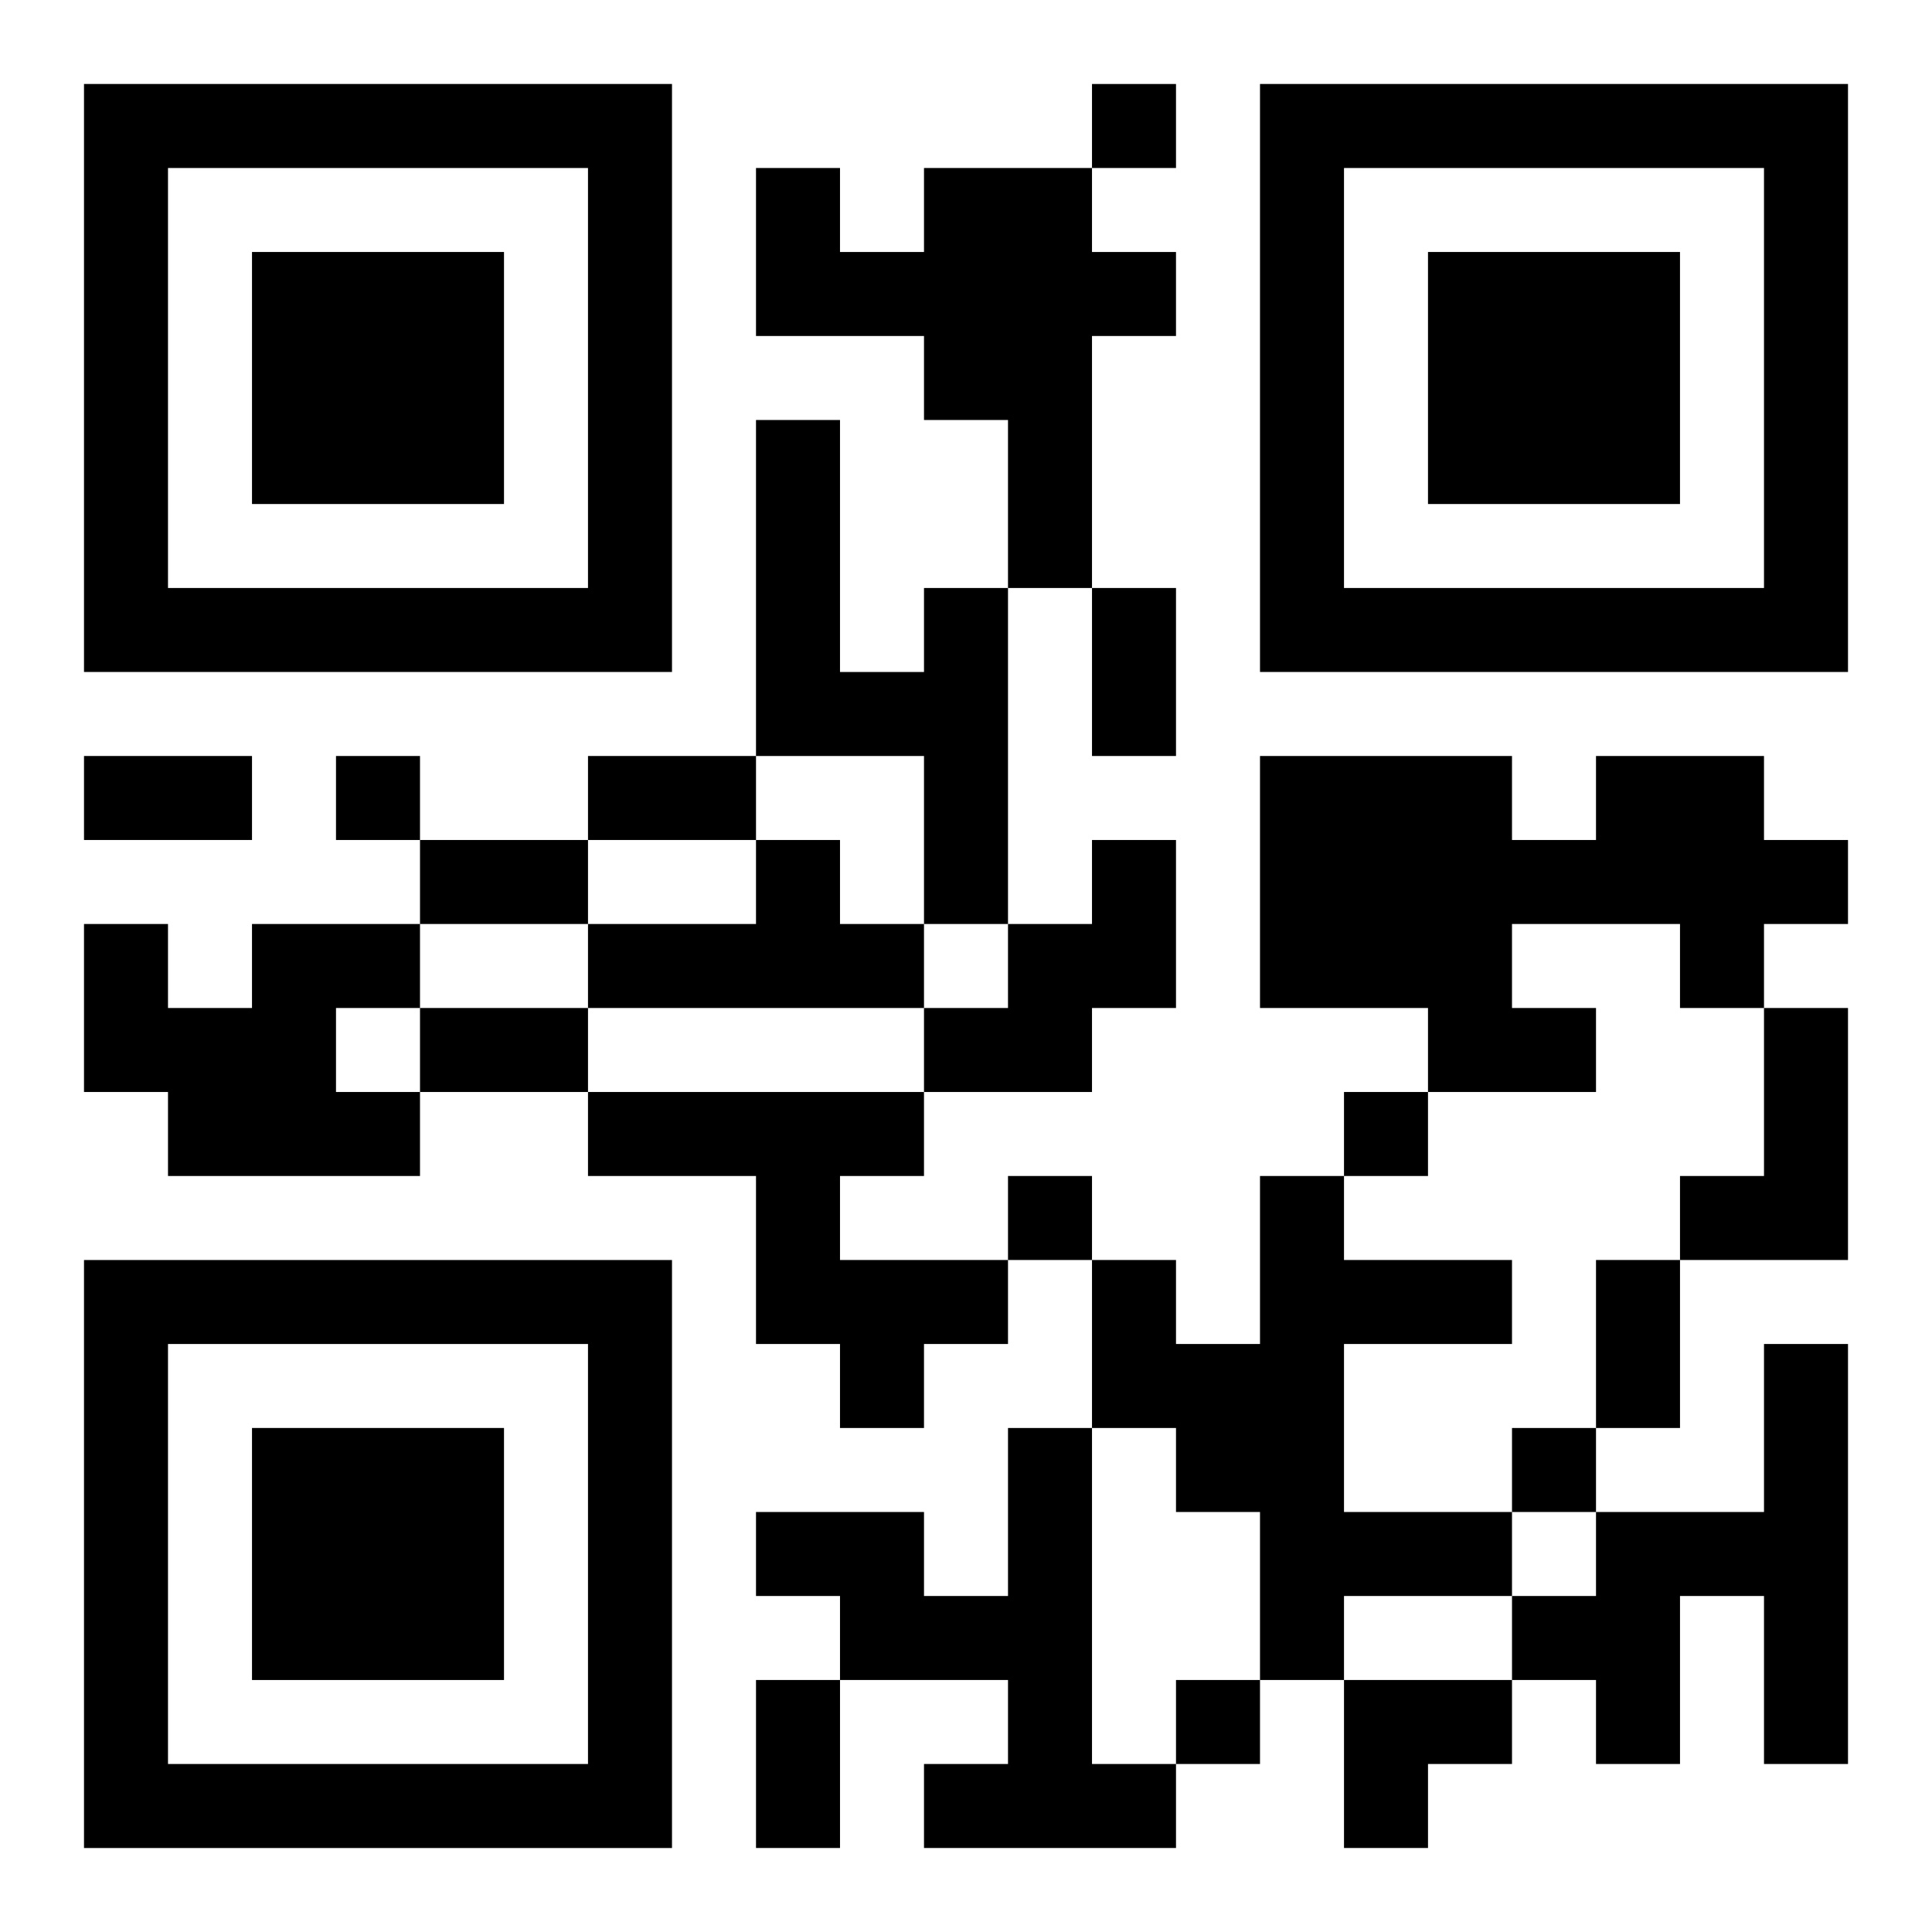
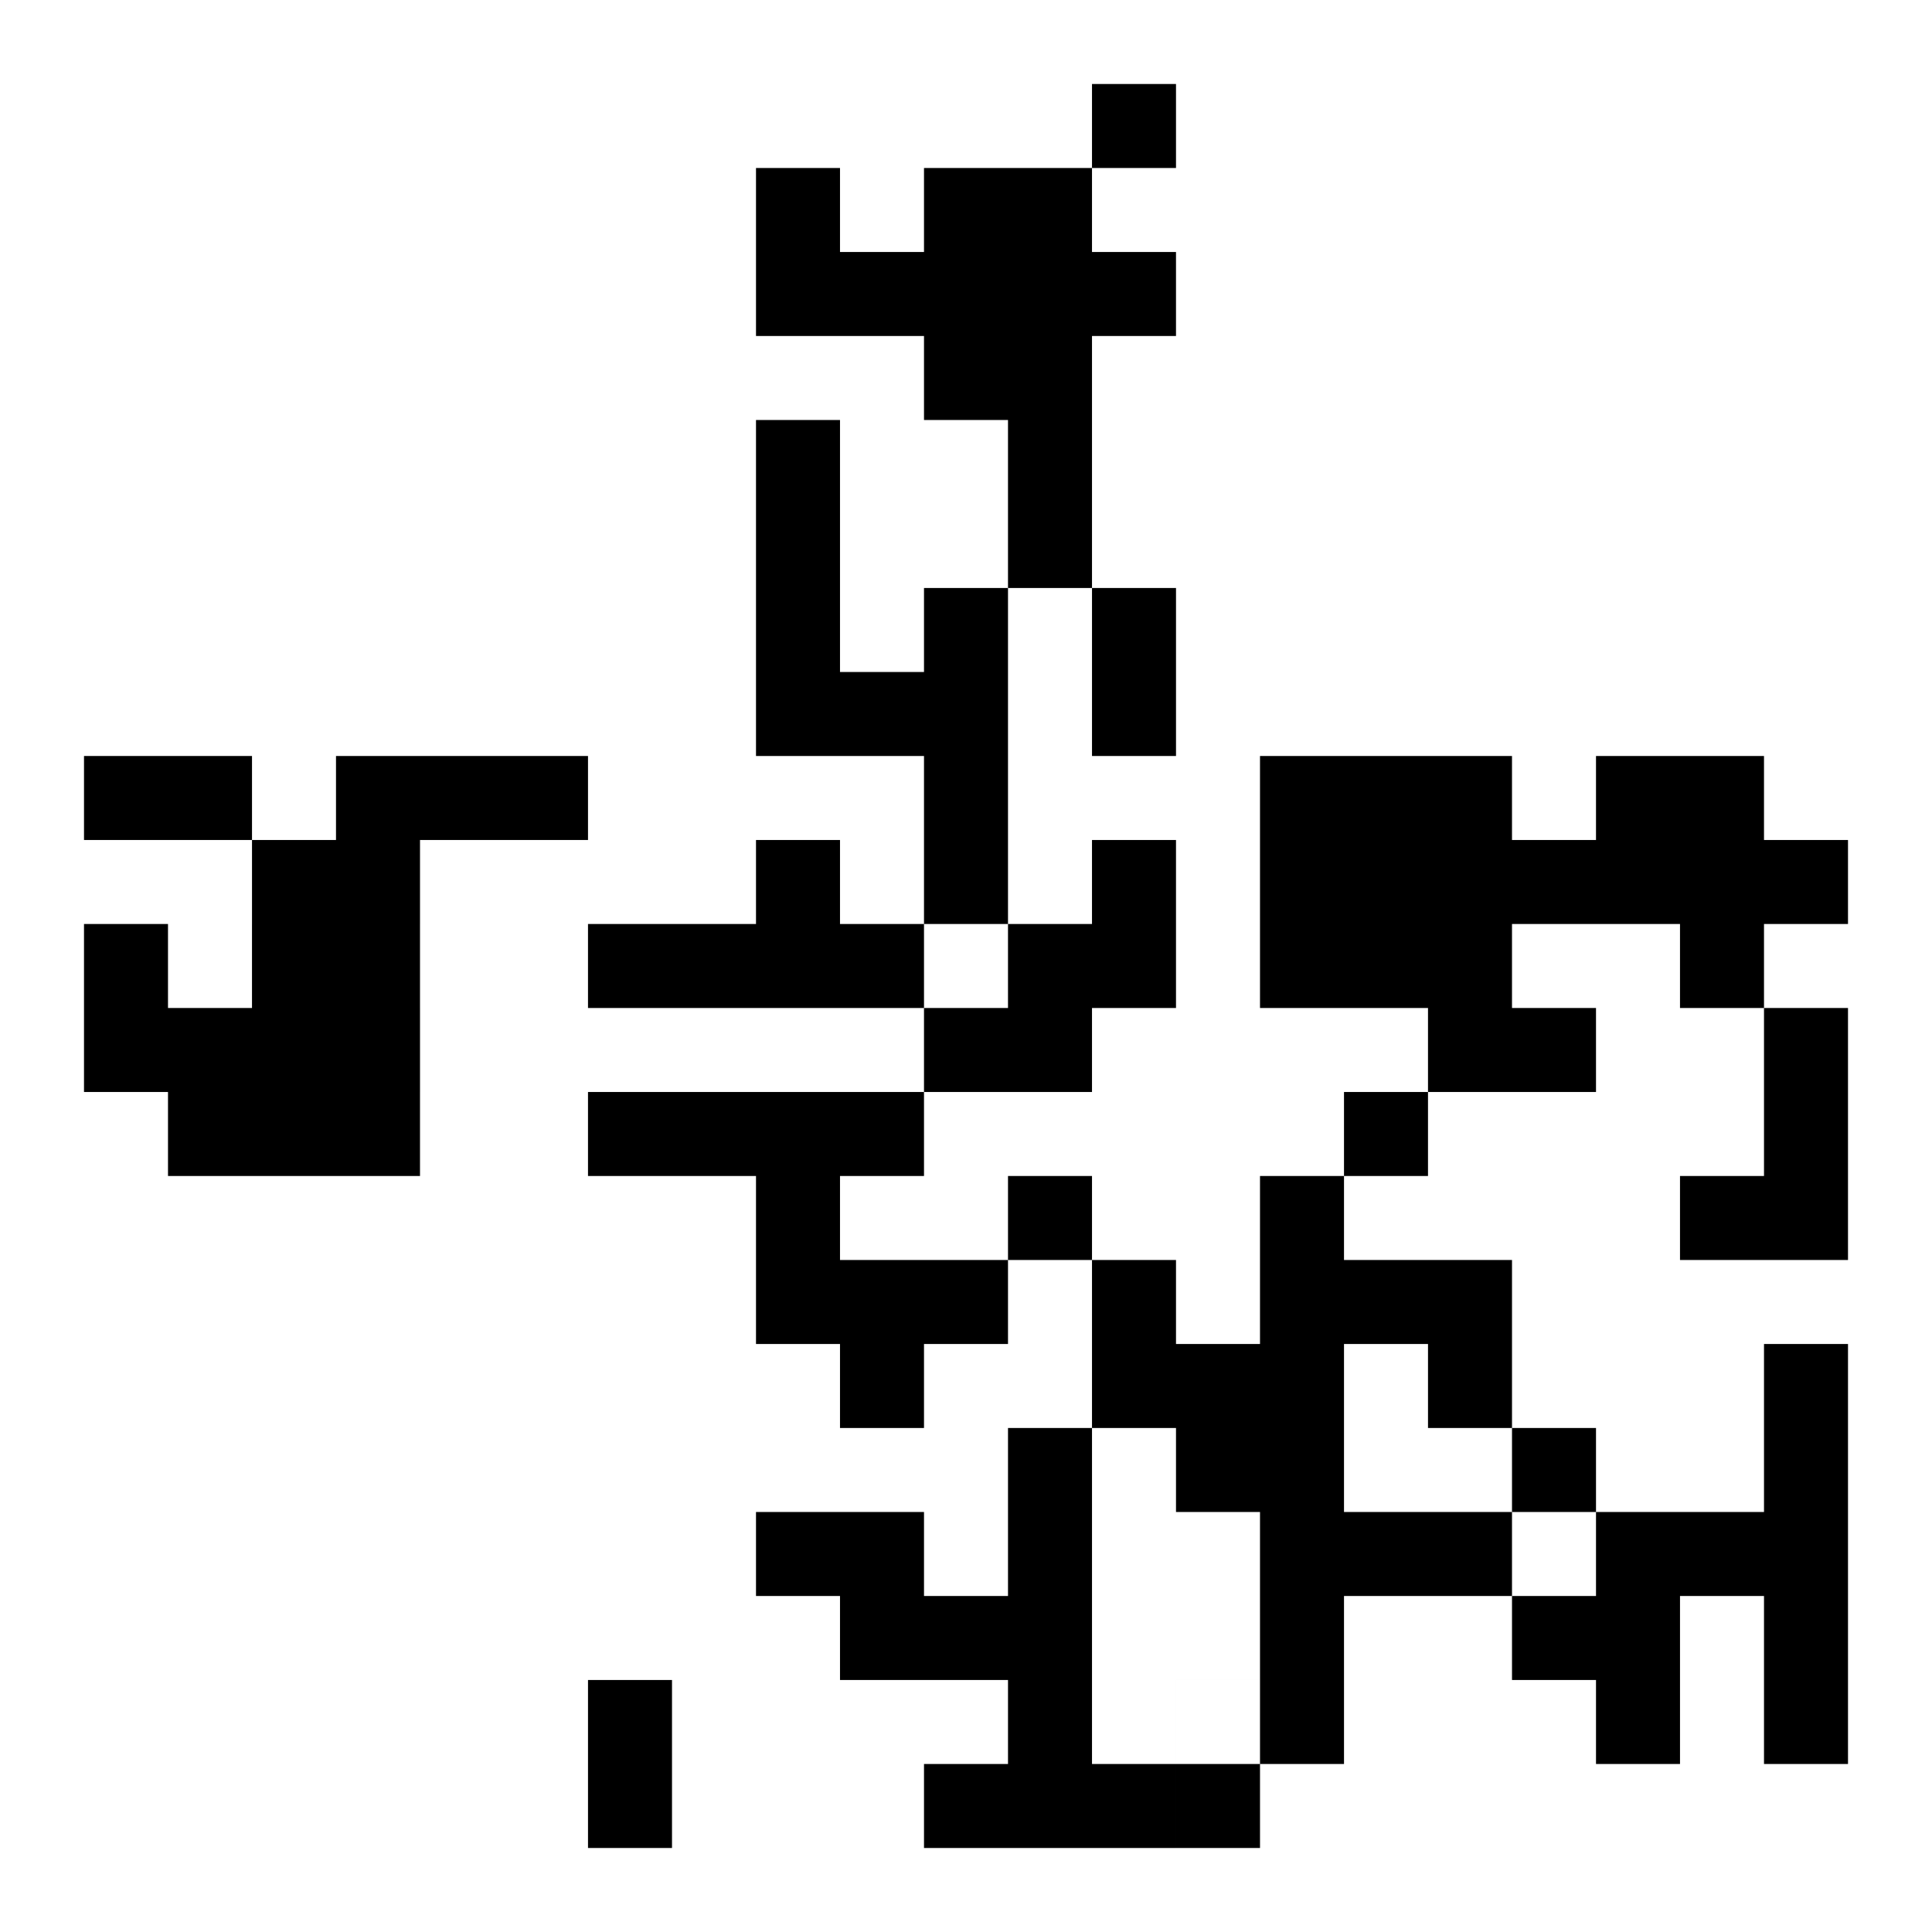
<svg xmlns="http://www.w3.org/2000/svg" xmlns:xlink="http://www.w3.org/1999/xlink" width="250" height="250" baseProfile="full" version="1.1" viewBox="-1 -1 23 23">
  <symbol id="a">
-     <path d="m0 7v7h7v-7h-7zm1 1h5v5h-5v-5zm1 1v3h3v-3h-3z" />
-   </symbol>
+     </symbol>
  <use y="-7" xlink:href="#a" />
  <use y="7" xlink:href="#a" />
  <use x="14" y="-7" xlink:href="#a" />
-   <path d="m10 1h2v1h1v1h-1v3h-1v-2h-1v-1h-2v-2h1v1h1v-1m0 5h1v4h-1v-2h-2v-4h1v3h1v-1m8 2h2v1h1v1h-1v1h-1v-1h-2v1h1v1h-2v-1h-2v-3h3v1h1v-1m-10 1h1v1h1v1h-4v-1h2v-1m4 0h1v2h-1v1h-2v-1h1v-1h1v-1m-10 1h2v1h-1v1h1v1h-3v-1h-1v-2h1v1h1v-1m18 1h1v3h-2v-1h1v-2m-14 1h4v1h-1v1h2v1h-1v1h-1v-1h-1v-2h-2v-1m8 1h1v1h2v1h-2v2h2v1h-2v1h-1v-2h-1v-1h-1v-2h1v1h1v-2m6 2h1v5h-1v-2h-1v2h-1v-1h-1v-1h1v-1h2v-2m-9 1h1v4h1v1h-3v-1h1v-1h-2v-1h-1v-1h2v1h1v-2m1-16v1h1v-1h-1m-9 8v1h1v-1h-1m12 4v1h1v-1h-1m-4 1v1h1v-1h-1m6 3v1h1v-1h-1m-4 3v1h1v-1h-1m-1-13h1v2h-1v-2m-12 2h2v1h-2v-1m6 0h2v1h-2v-1m-2 1h2v1h-2v-1m0 2h2v1h-2v-1m14 3h1v2h-1v-2m-10 5h1v2h-1v-2m7 0h2v1h-1v1h-1z" />
+   <path d="m10 1h2v1h1v1h-1v3h-1v-2h-1v-1h-2v-2h1v1h1v-1m0 5h1v4h-1v-2h-2v-4h1v3h1v-1m8 2h2v1h1v1h-1v1h-1v-1h-2v1h1v1h-2v-1h-2v-3h3v1h1v-1m-10 1h1v1h1v1h-4v-1h2v-1m4 0h1v2h-1v1h-2v-1h1v-1h1v-1m-10 1h2v1h-1v1h1v1h-3v-1h-1v-2h1v1h1v-1m18 1h1v3h-2v-1h1v-2m-14 1h4v1h-1v1h2v1h-1v1h-1v-1h-1v-2h-2v-1m8 1h1v1h2v1h-2v2h2v1h-2v1h-1v-2h-1v-1h-1v-2h1v1h1v-2m6 2h1v5h-1v-2h-1v2h-1v-1h-1v-1h1v-1h2v-2m-9 1h1v4h1v1h-3v-1h1v-1h-2v-1h-1v-1h2v1h1v-2m1-16v1h1v-1h-1m-9 8v1h1v-1h-1m12 4v1h1v-1h-1m-4 1v1h1v-1h-1m6 3v1h1v-1h-1m-4 3v1h1v-1h-1m-1-13h1v2h-1v-2m-12 2h2v1h-2v-1m6 0v1h-2v-1m-2 1h2v1h-2v-1m0 2h2v1h-2v-1m14 3h1v2h-1v-2m-10 5h1v2h-1v-2m7 0h2v1h-1v1h-1z" />
</svg>